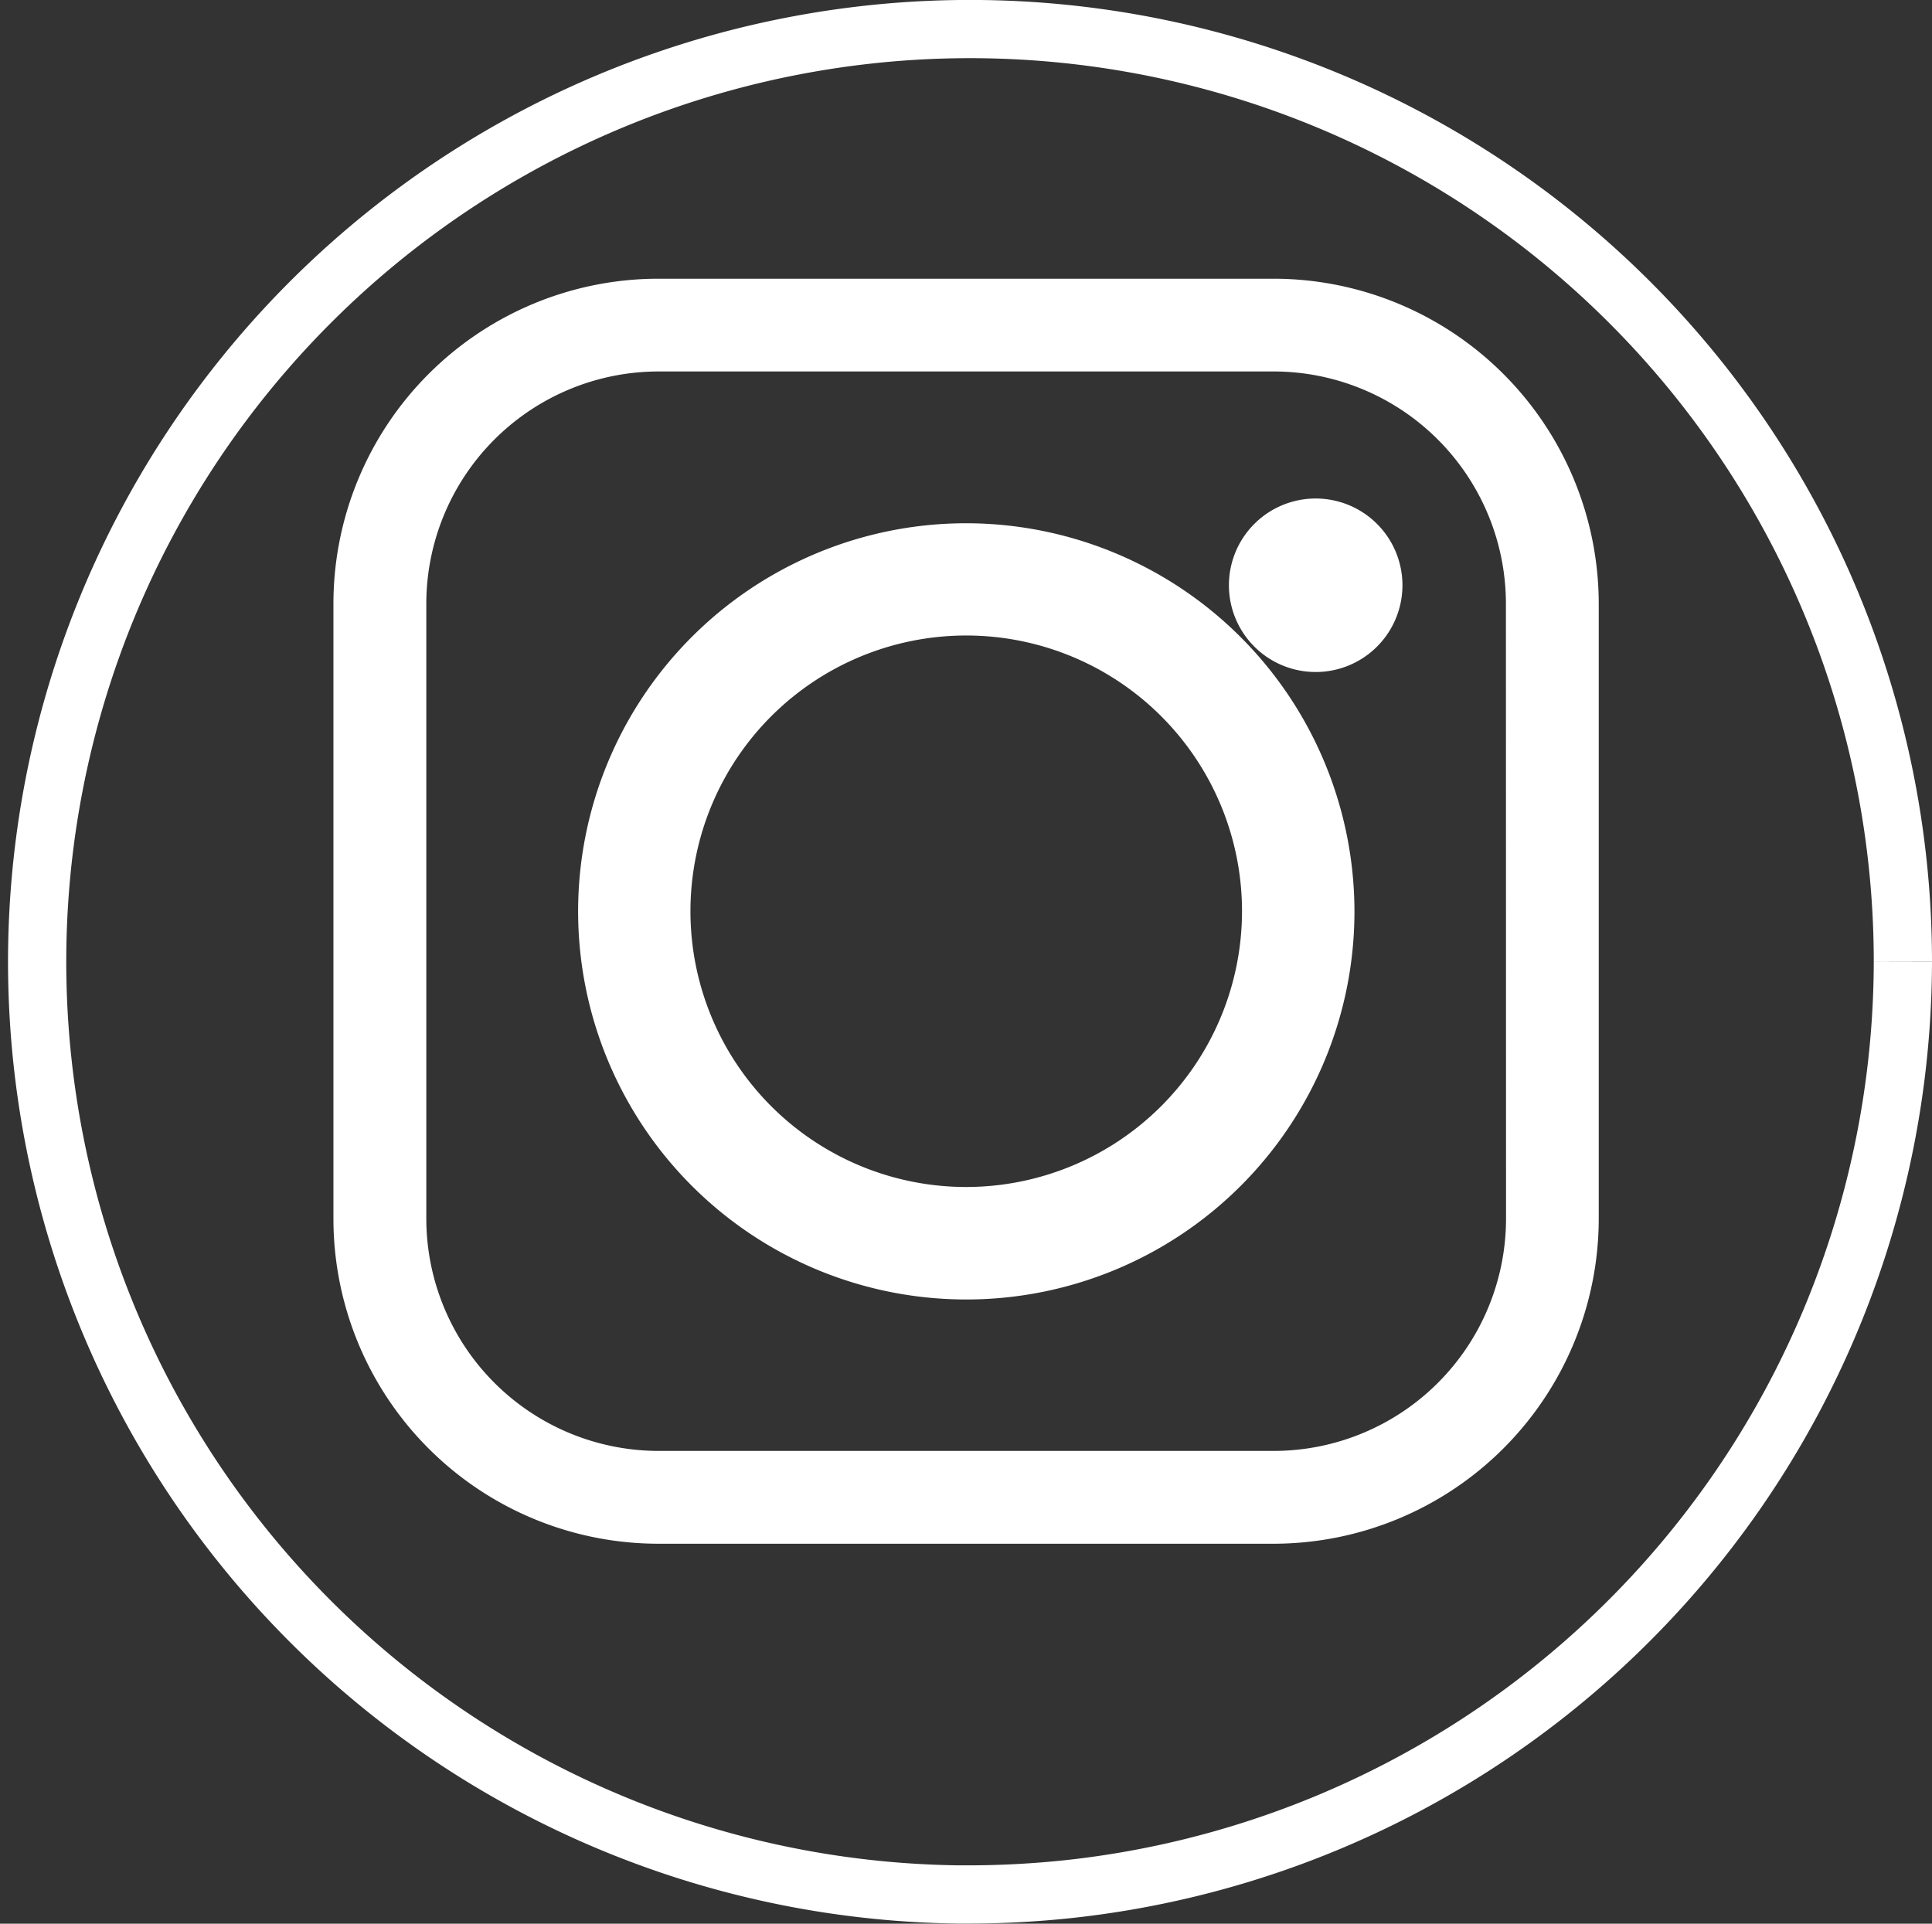
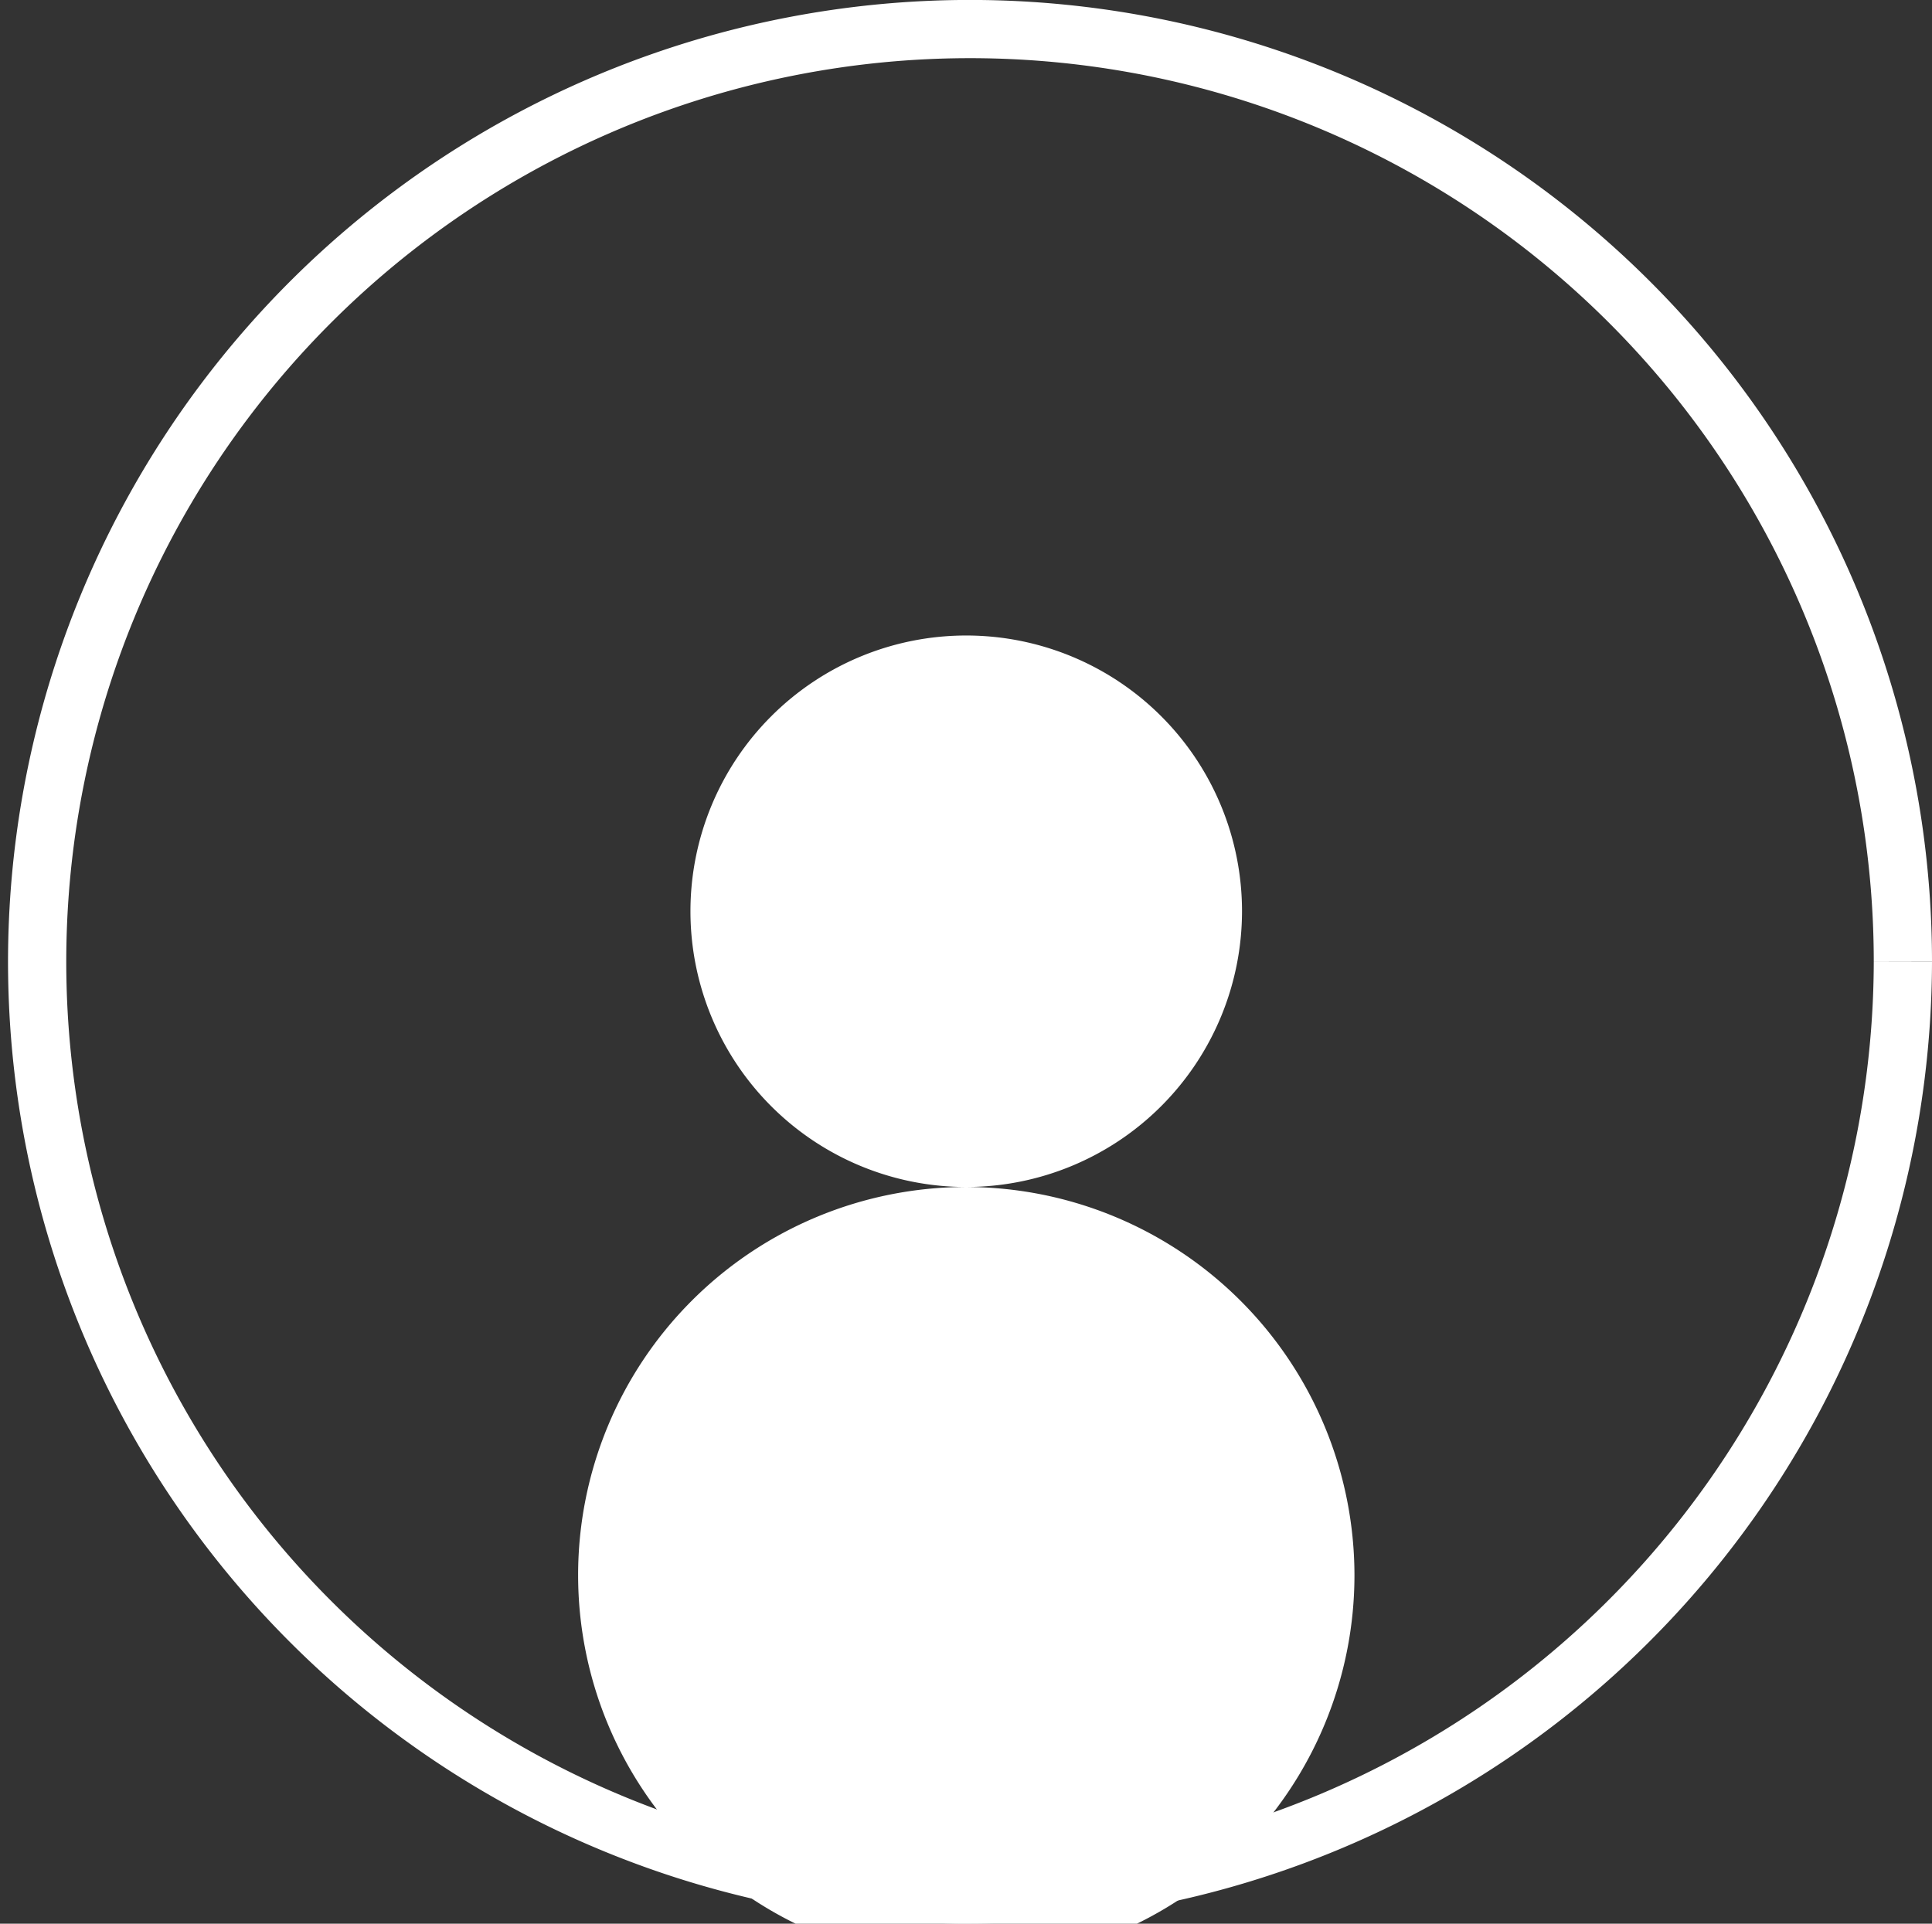
<svg xmlns="http://www.w3.org/2000/svg" width="33.178" height="33.04" viewBox="0 0 33.178 33.04">
  <rect x="0" y="0" width="33.178" height="33.04" fill="#333333" stroke="none" />
  <g id="insta-logo" transform="translate(3383.029 -4071.274)">
    <path id="Path_56" data-name="Path 56" d="M1011.268,1092.291a16.054,16.054,0,0,1-14.256,15.917,16.343,16.343,0,0,1-1.834.1h-.119a16.02,16.02,0,1,1,16.209-16.019" transform="translate(-4361.619 2995.504)" fill="none" stroke="#fff" stroke-width="1" />
    <g id="Group_5" data-name="Group 5" transform="translate(-3377.3 4076.061)">
-       <path id="Path_57" data-name="Path 57" d="M1068.354,1162.694a3.993,3.993,0,0,1-3.989,3.989H1053.8a3.993,3.993,0,0,1-3.988-3.989v-10.563a3.992,3.992,0,0,1,3.988-3.988h10.563a3.992,3.992,0,0,1,3.989,3.988Zm-3.989-16.144H1053.8a5.583,5.583,0,0,0-5.583,5.582v10.563a5.582,5.582,0,0,0,5.583,5.582h10.563a5.589,5.589,0,0,0,5.583-5.582v-10.563a5.588,5.588,0,0,0-5.583-5.582" transform="translate(-1048.22 -1146.55)" fill="#fff" />
-       <path id="Path_58" data-name="Path 58" d="M1109.977,1213.033a4.736,4.736,0,1,1,4.736-4.736A4.74,4.74,0,0,1,1109.977,1213.033Zm0-11.4a6.666,6.666,0,1,0,6.667,6.667,6.675,6.675,0,0,0-6.667-6.667" transform="translate(-1099.113 -1197.433)" fill="#fff" />
-       <path id="Path_59" data-name="Path 59" d="M1213.59,1187.91a1.49,1.49,0,1,1-1.49-1.49,1.49,1.49,0,0,1,1.49,1.49" transform="translate(-1195.235 -1182.645)" fill="#fff" />
+       <path id="Path_58" data-name="Path 58" d="M1109.977,1213.033a4.736,4.736,0,1,1,4.736-4.736A4.74,4.74,0,0,1,1109.977,1213.033Za6.666,6.666,0,1,0,6.667,6.667,6.675,6.675,0,0,0-6.667-6.667" transform="translate(-1099.113 -1197.433)" fill="#fff" />
    </g>
  </g>
</svg>